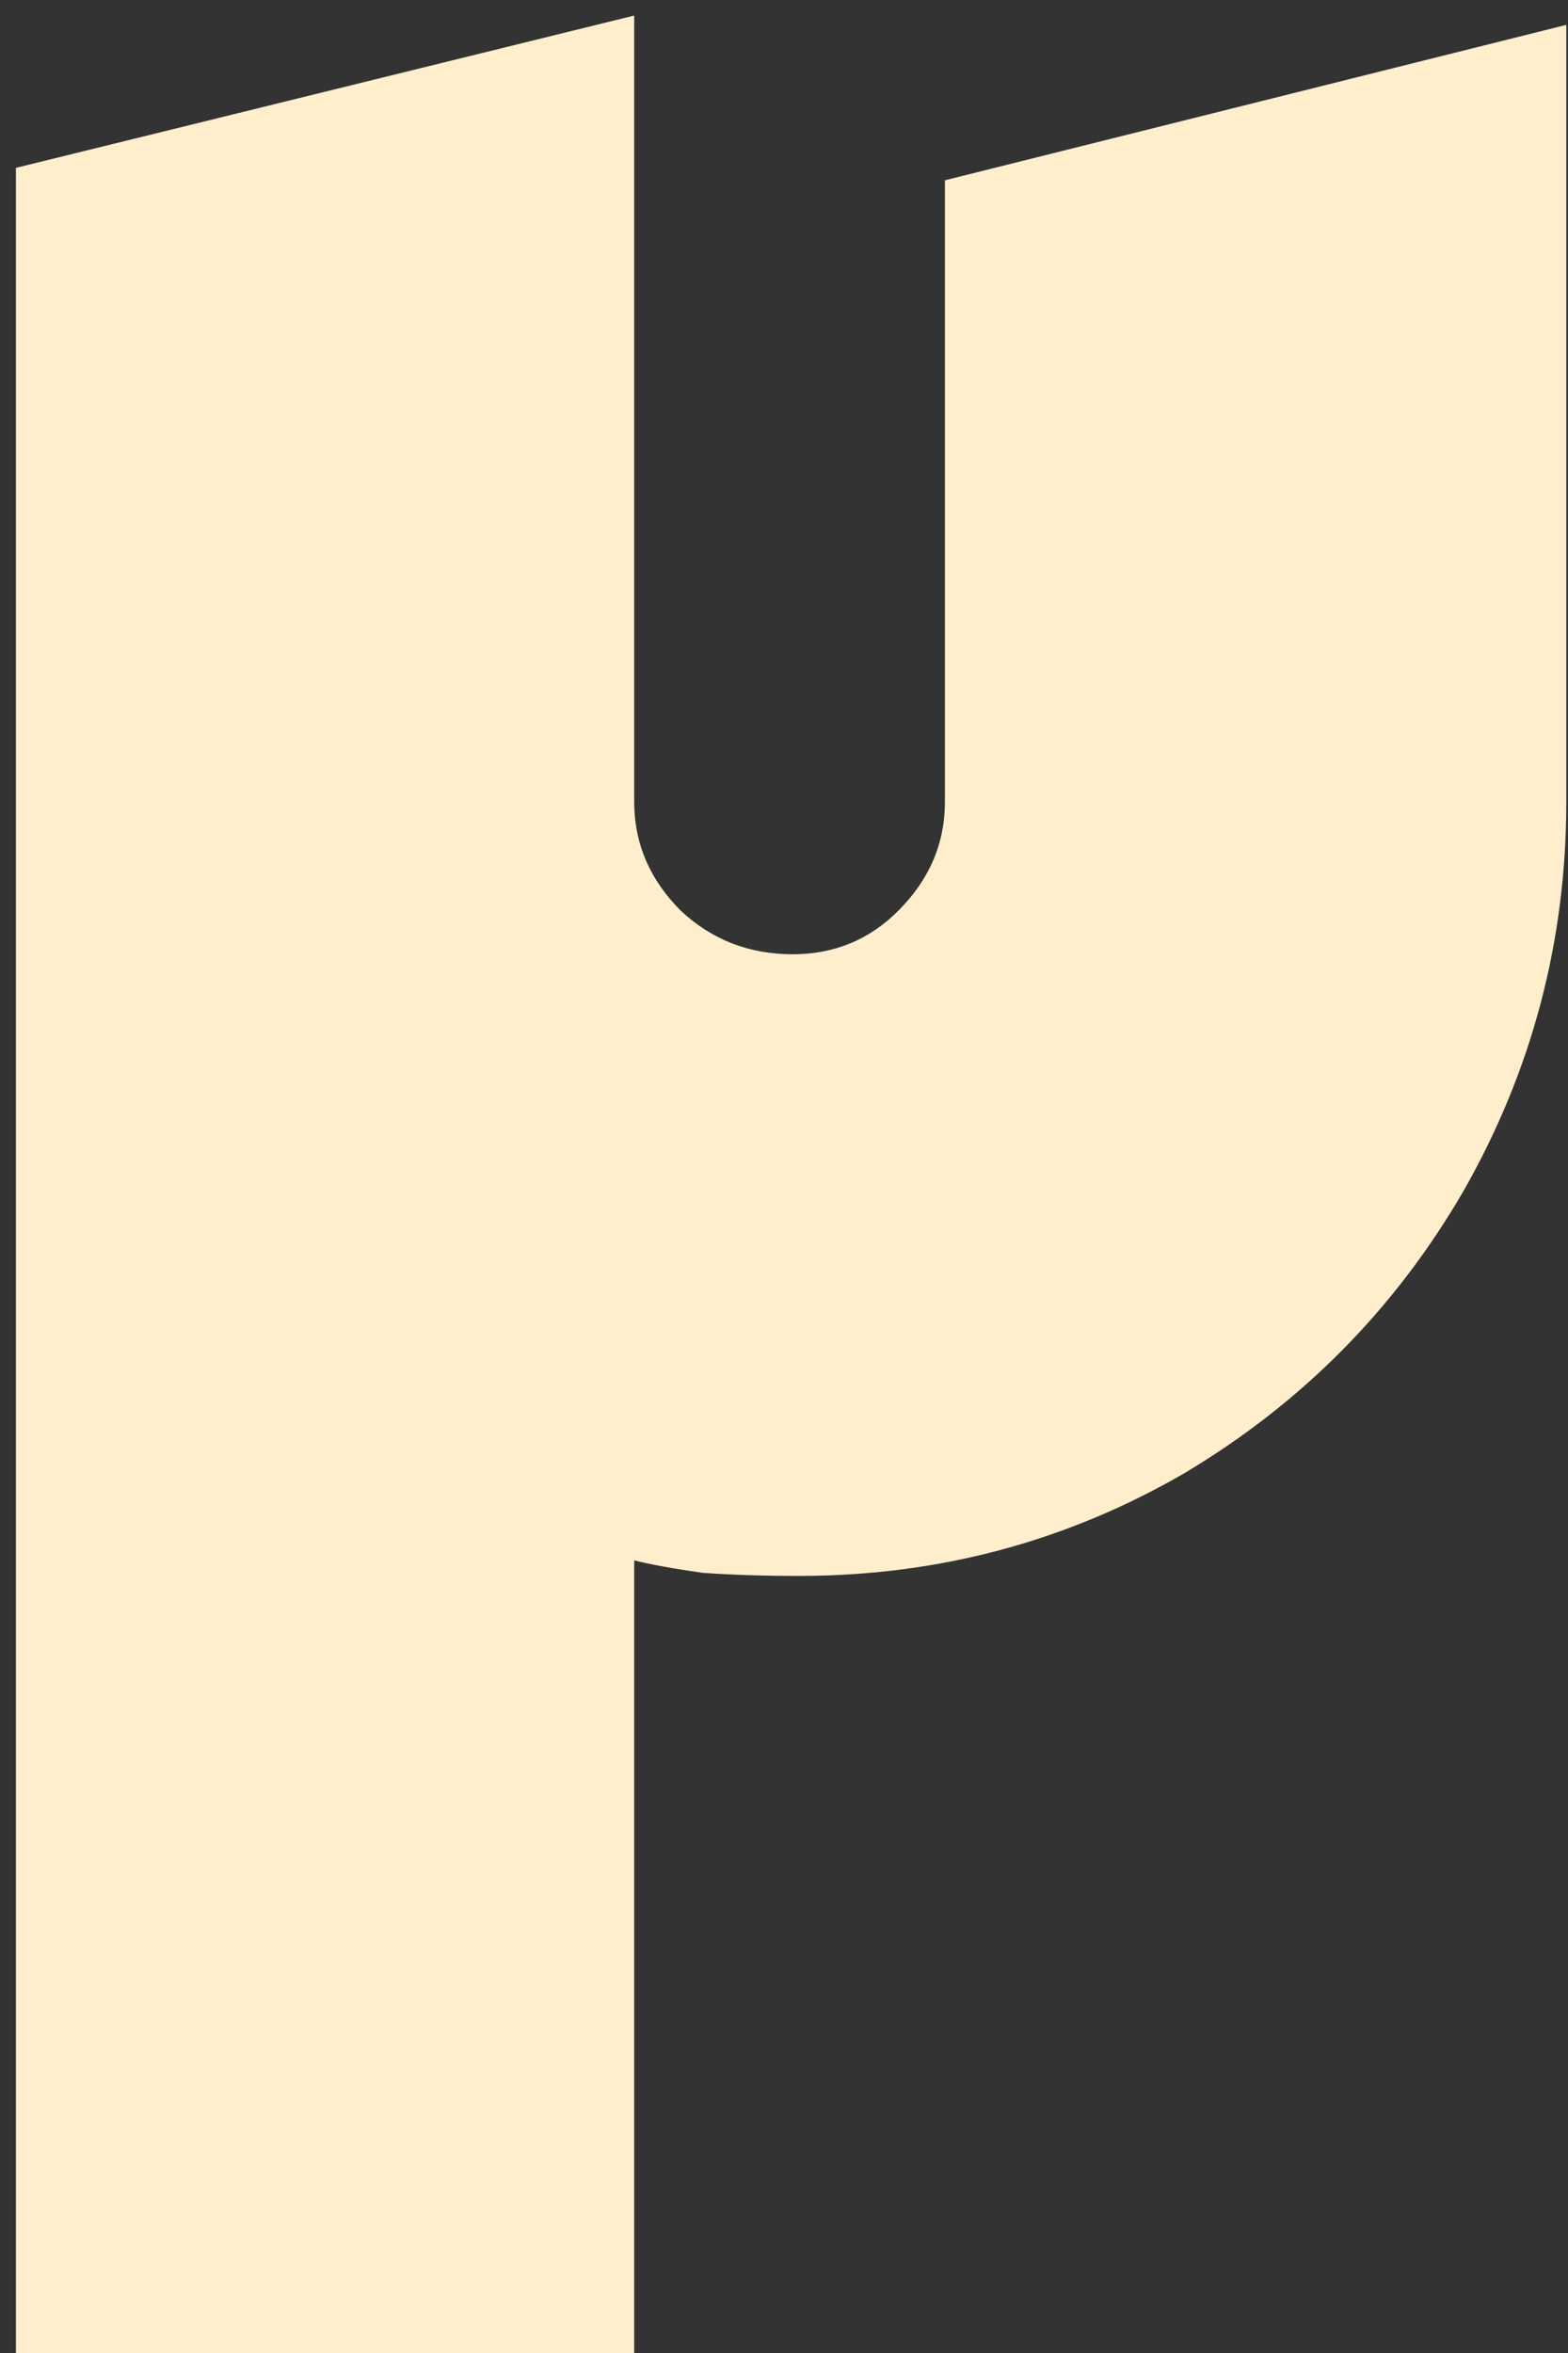
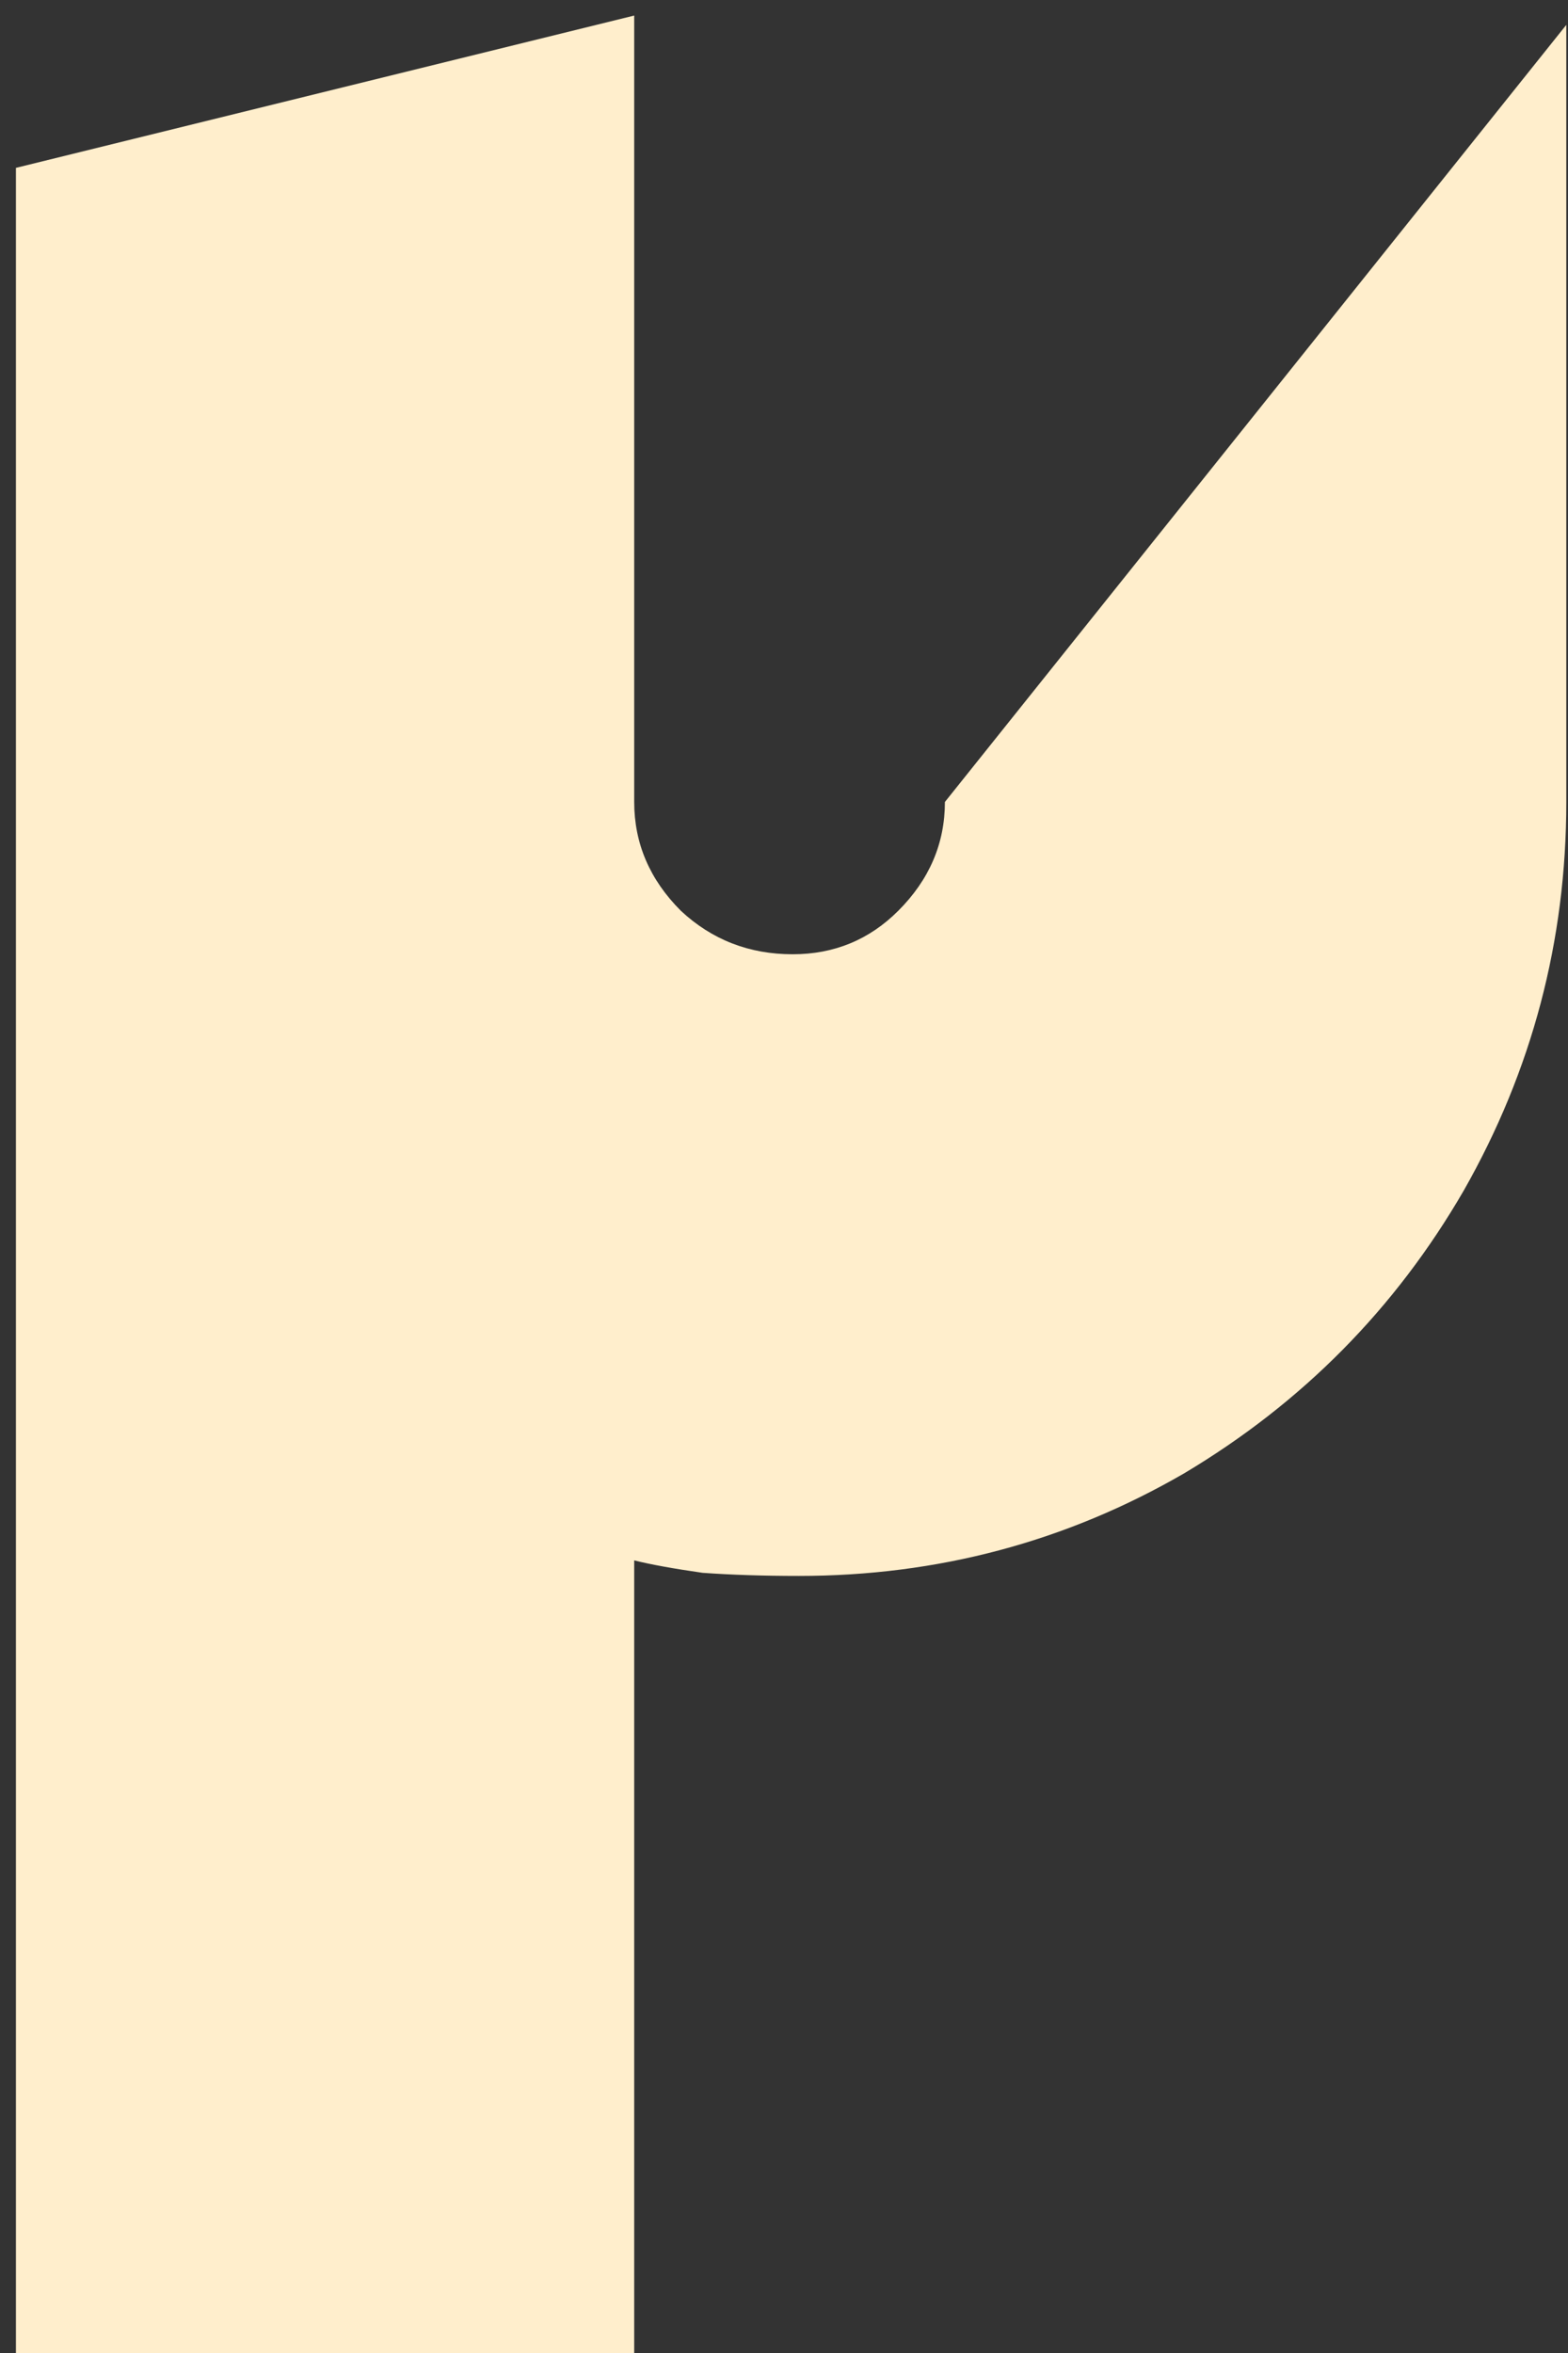
<svg xmlns="http://www.w3.org/2000/svg" width="94" height="141" viewBox="0 0 94 141" fill="none">
  <rect x="0" y="0" width="94" height="141" fill="#333333" stroke="none" />
-   <path d="M0.955 10.059L38.02 0.932V48.056C38.02 50.54 38.952 52.713 40.814 54.575C42.677 56.314 44.912 57.183 47.52 57.183C50.003 57.183 52.114 56.314 53.852 54.575C55.715 52.713 56.646 50.54 56.646 48.056V10.804L93.898 1.491V48.056C93.898 56.376 91.849 64.137 87.752 71.339C83.654 78.417 78.066 84.067 70.988 88.288C63.91 92.386 56.212 94.435 47.892 94.435C45.781 94.435 43.856 94.373 42.118 94.249C40.38 94 39.014 93.752 38.02 93.504V141H0.955V10.059Z" fill="#FFEECC" />
+   <path d="M0.955 10.059L38.02 0.932V48.056C38.02 50.54 38.952 52.713 40.814 54.575C42.677 56.314 44.912 57.183 47.52 57.183C50.003 57.183 52.114 56.314 53.852 54.575C55.715 52.713 56.646 50.54 56.646 48.056L93.898 1.491V48.056C93.898 56.376 91.849 64.137 87.752 71.339C83.654 78.417 78.066 84.067 70.988 88.288C63.91 92.386 56.212 94.435 47.892 94.435C45.781 94.435 43.856 94.373 42.118 94.249C40.38 94 39.014 93.752 38.02 93.504V141H0.955V10.059Z" fill="#FFEECC" />
</svg>